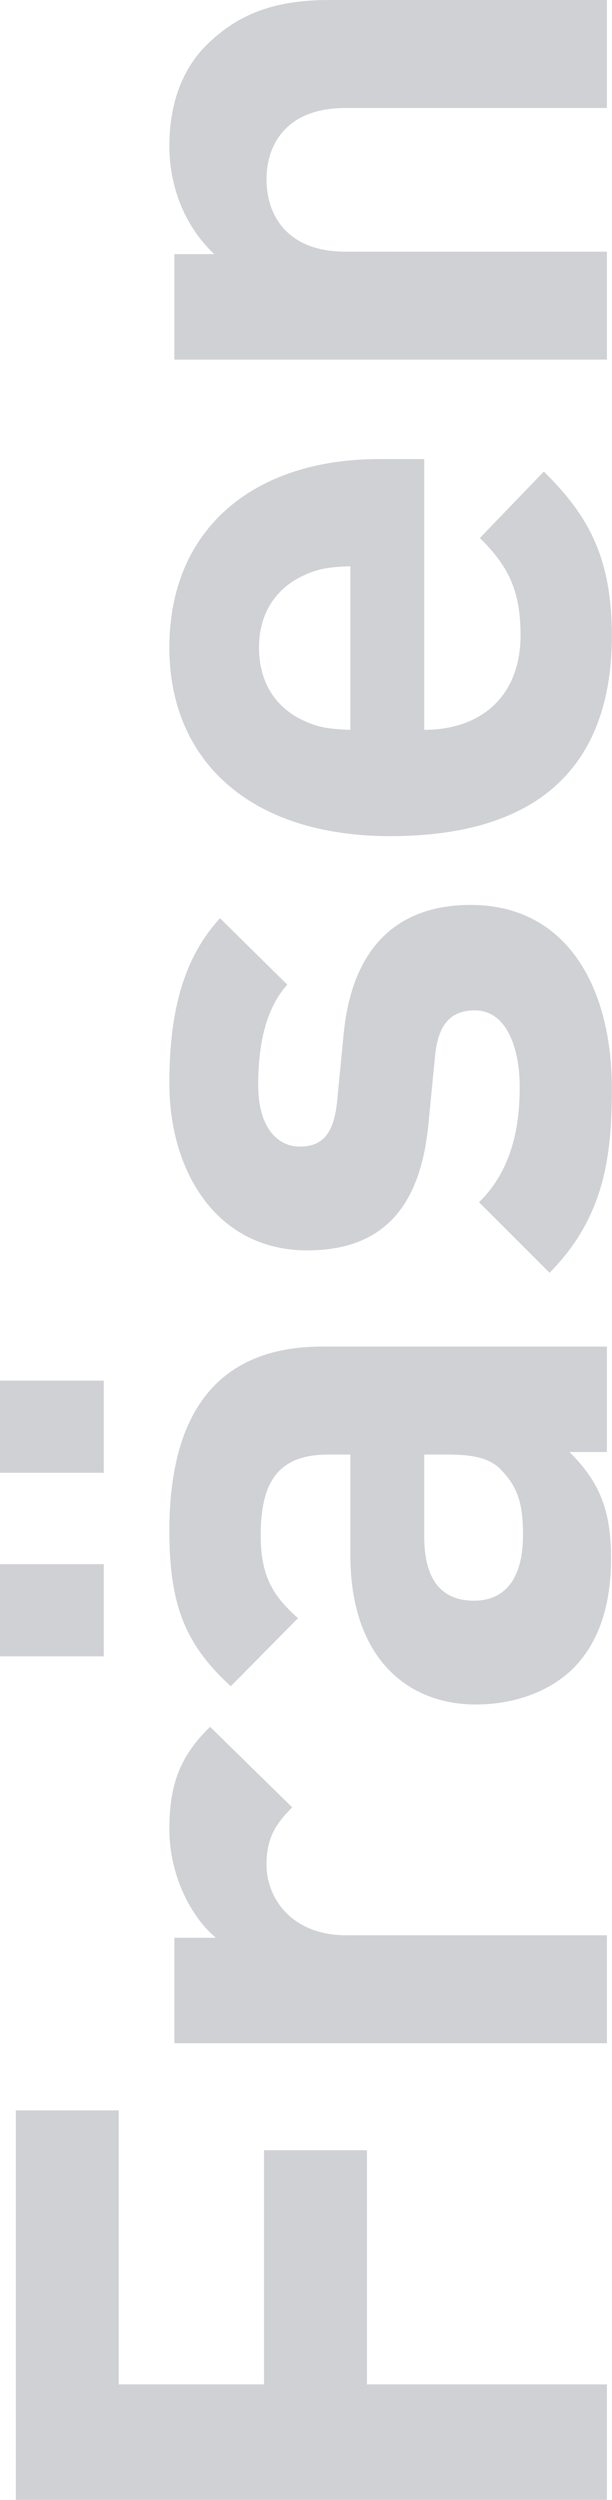
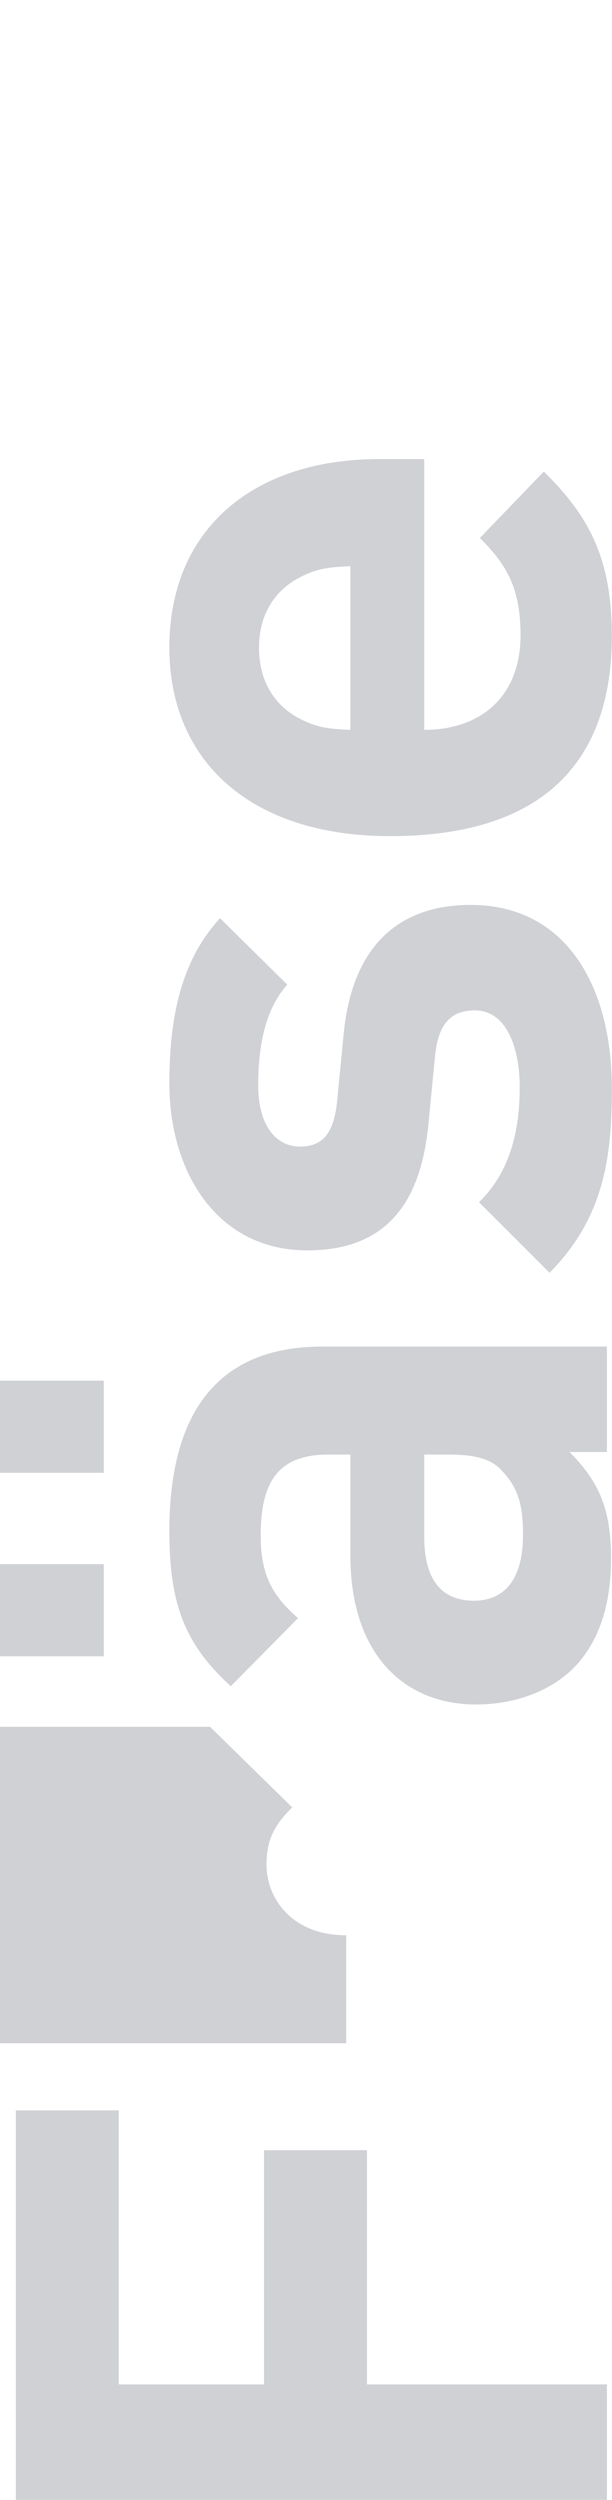
<svg xmlns="http://www.w3.org/2000/svg" width="100%" height="100%" viewBox="0 0 479 1956" version="1.1" xml:space="preserve" style="fill-rule:evenodd;clip-rule:evenodd;stroke-linejoin:round;stroke-miterlimit:2;">
  <g>
    <path d="M92.924,1651.18l0,214.417l113.709,-0l-0,-183.25l80.583,-0l-0,183.25l187.792,-0l-0,90.312l-462.625,0l-0,-304.729" style="fill:#cfd1d5;fill-rule:nonzero;" />
-     <path d="M164.424,1351.09l64.292,63.029c-13,13 -20.125,24.046 -20.125,44.841c-0,26 19.5,55.238 62.375,55.238l204.042,-0l-0,84.471l-338.542,-0l-0,-82.542l32.458,0c-19.458,-16.233 -36.375,-48.725 -36.375,-85.1c0,-33.796 7.792,-56.542 31.875,-79.937" style="fill:#cfd1d5;fill-rule:nonzero;" />
+     <path d="M164.424,1351.09l64.292,63.029c-13,13 -20.125,24.046 -20.125,44.841c-0,26 19.5,55.238 62.375,55.238l-0,84.471l-338.542,-0l-0,-82.542l32.458,0c-19.458,-16.233 -36.375,-48.725 -36.375,-85.1c0,-33.796 7.792,-56.542 31.875,-79.937" style="fill:#cfd1d5;fill-rule:nonzero;" />
    <path d="M332.049,1202.39c0,33.791 13.625,50.029 38.959,50.029c23.416,-0 38.333,-16.238 38.333,-51.329c-0,-20.796 -2.583,-35.75 -16.208,-50.03c-8.459,-9.745 -21.459,-13 -42.917,-13l-18.167,0l0,64.33Zm-79.958,-148.805l222.917,0l-0,82.521l-29.25,0c22.75,22.746 32.5,44.188 32.5,83.171c-0,38.35 -10.417,66.933 -29.917,86.425c-18.833,18.188 -46.125,27.933 -76,27.933c-53.958,0 -98.125,-37.029 -98.125,-116.941l-0,-78.634l-16.917,0c-37,0 -53.25,18.188 -53.25,63.03c0,30.537 8.417,46.77 29.209,64.979l-52.625,53.283c-36.375,-33.142 -48.084,-64.979 -48.084,-121.521c0,-95.521 40.292,-144.246 119.542,-144.246m-170.875,242.371l-81.208,0l-0,-72.125l81.208,0l-0,72.125Zm-0,-143.596l-81.216,0l0,-72.125l81.216,-0l-0,72.125Z" style="fill:#cfd1d5;fill-rule:nonzero;" />
    <path d="M172.216,718.421l52.625,51.983c-17.542,19.488 -22.75,48.725 -22.75,78.613c-0,33.791 15.583,48.095 32.5,48.095c17.542,0 26.625,-9.745 29.208,-35.095l5.209,-53.284c6.5,-66.916 41.583,-100.708 99.416,-100.708c74.709,-0 110.459,63.679 110.459,143.596c-0,53.283 -5.834,100.729 -48.75,144.246l-55.209,-55.217c27.959,-27.304 31.834,-64.329 31.834,-90.333c-0,-29.234 -9.75,-59.771 -35.084,-59.771c-16.875,-0 -28.583,8.441 -31.166,35.746l-5.209,53.283c-5.875,61.075 -32.5,98.754 -94.875,98.754c-70.833,0 -107.875,-61.729 -107.875,-130.596c0,-53.283 9.75,-96.821 39.667,-129.312" style="fill:#cfd1d5;fill-rule:nonzero;" />
    <path d="M237.841,563.9c12.333,5.837 21.417,6.492 36.375,7.142l-0,-128.013c-14.958,0.65 -24.042,1.304 -36.375,7.163c-20.167,9.095 -35.125,27.933 -35.125,56.516c-0,29.238 14.958,48.079 35.125,57.192m58.458,-204.692l35.75,0l0,211.834c44.167,-0 75.375,-26 75.375,-74.075c0,-37.03 -11.041,-55.238 -31.833,-76.034l50.042,-51.975c35.041,34.438 53.25,67.584 53.25,128.659c-0,80.57 -36.375,156.595 -173.5,156.595c-110.459,0 -172.834,-59.775 -172.834,-147.504c0,-94.212 67.584,-147.5 163.75,-147.5" style="fill:#cfd1d5;fill-rule:nonzero;" />
-     <path d="M162.466,34.458c27.917,-27.291 59.125,-34.458 96.167,-34.458l216.375,-0l-0,84.5l-204.667,-0c-46.167,-0 -61.75,28.583 -61.75,55.875c-0,27.292 15.583,56.542 61.75,56.542l204.667,-0l-0,84.458l-338.542,-0l-0,-82.542l31.208,0c-23.416,-22.083 -35.125,-53.25 -35.125,-84.458c0,-33.792 10.417,-61.083 29.917,-79.917" style="fill:#cfd1d5;fill-rule:nonzero;" />
  </g>
</svg>